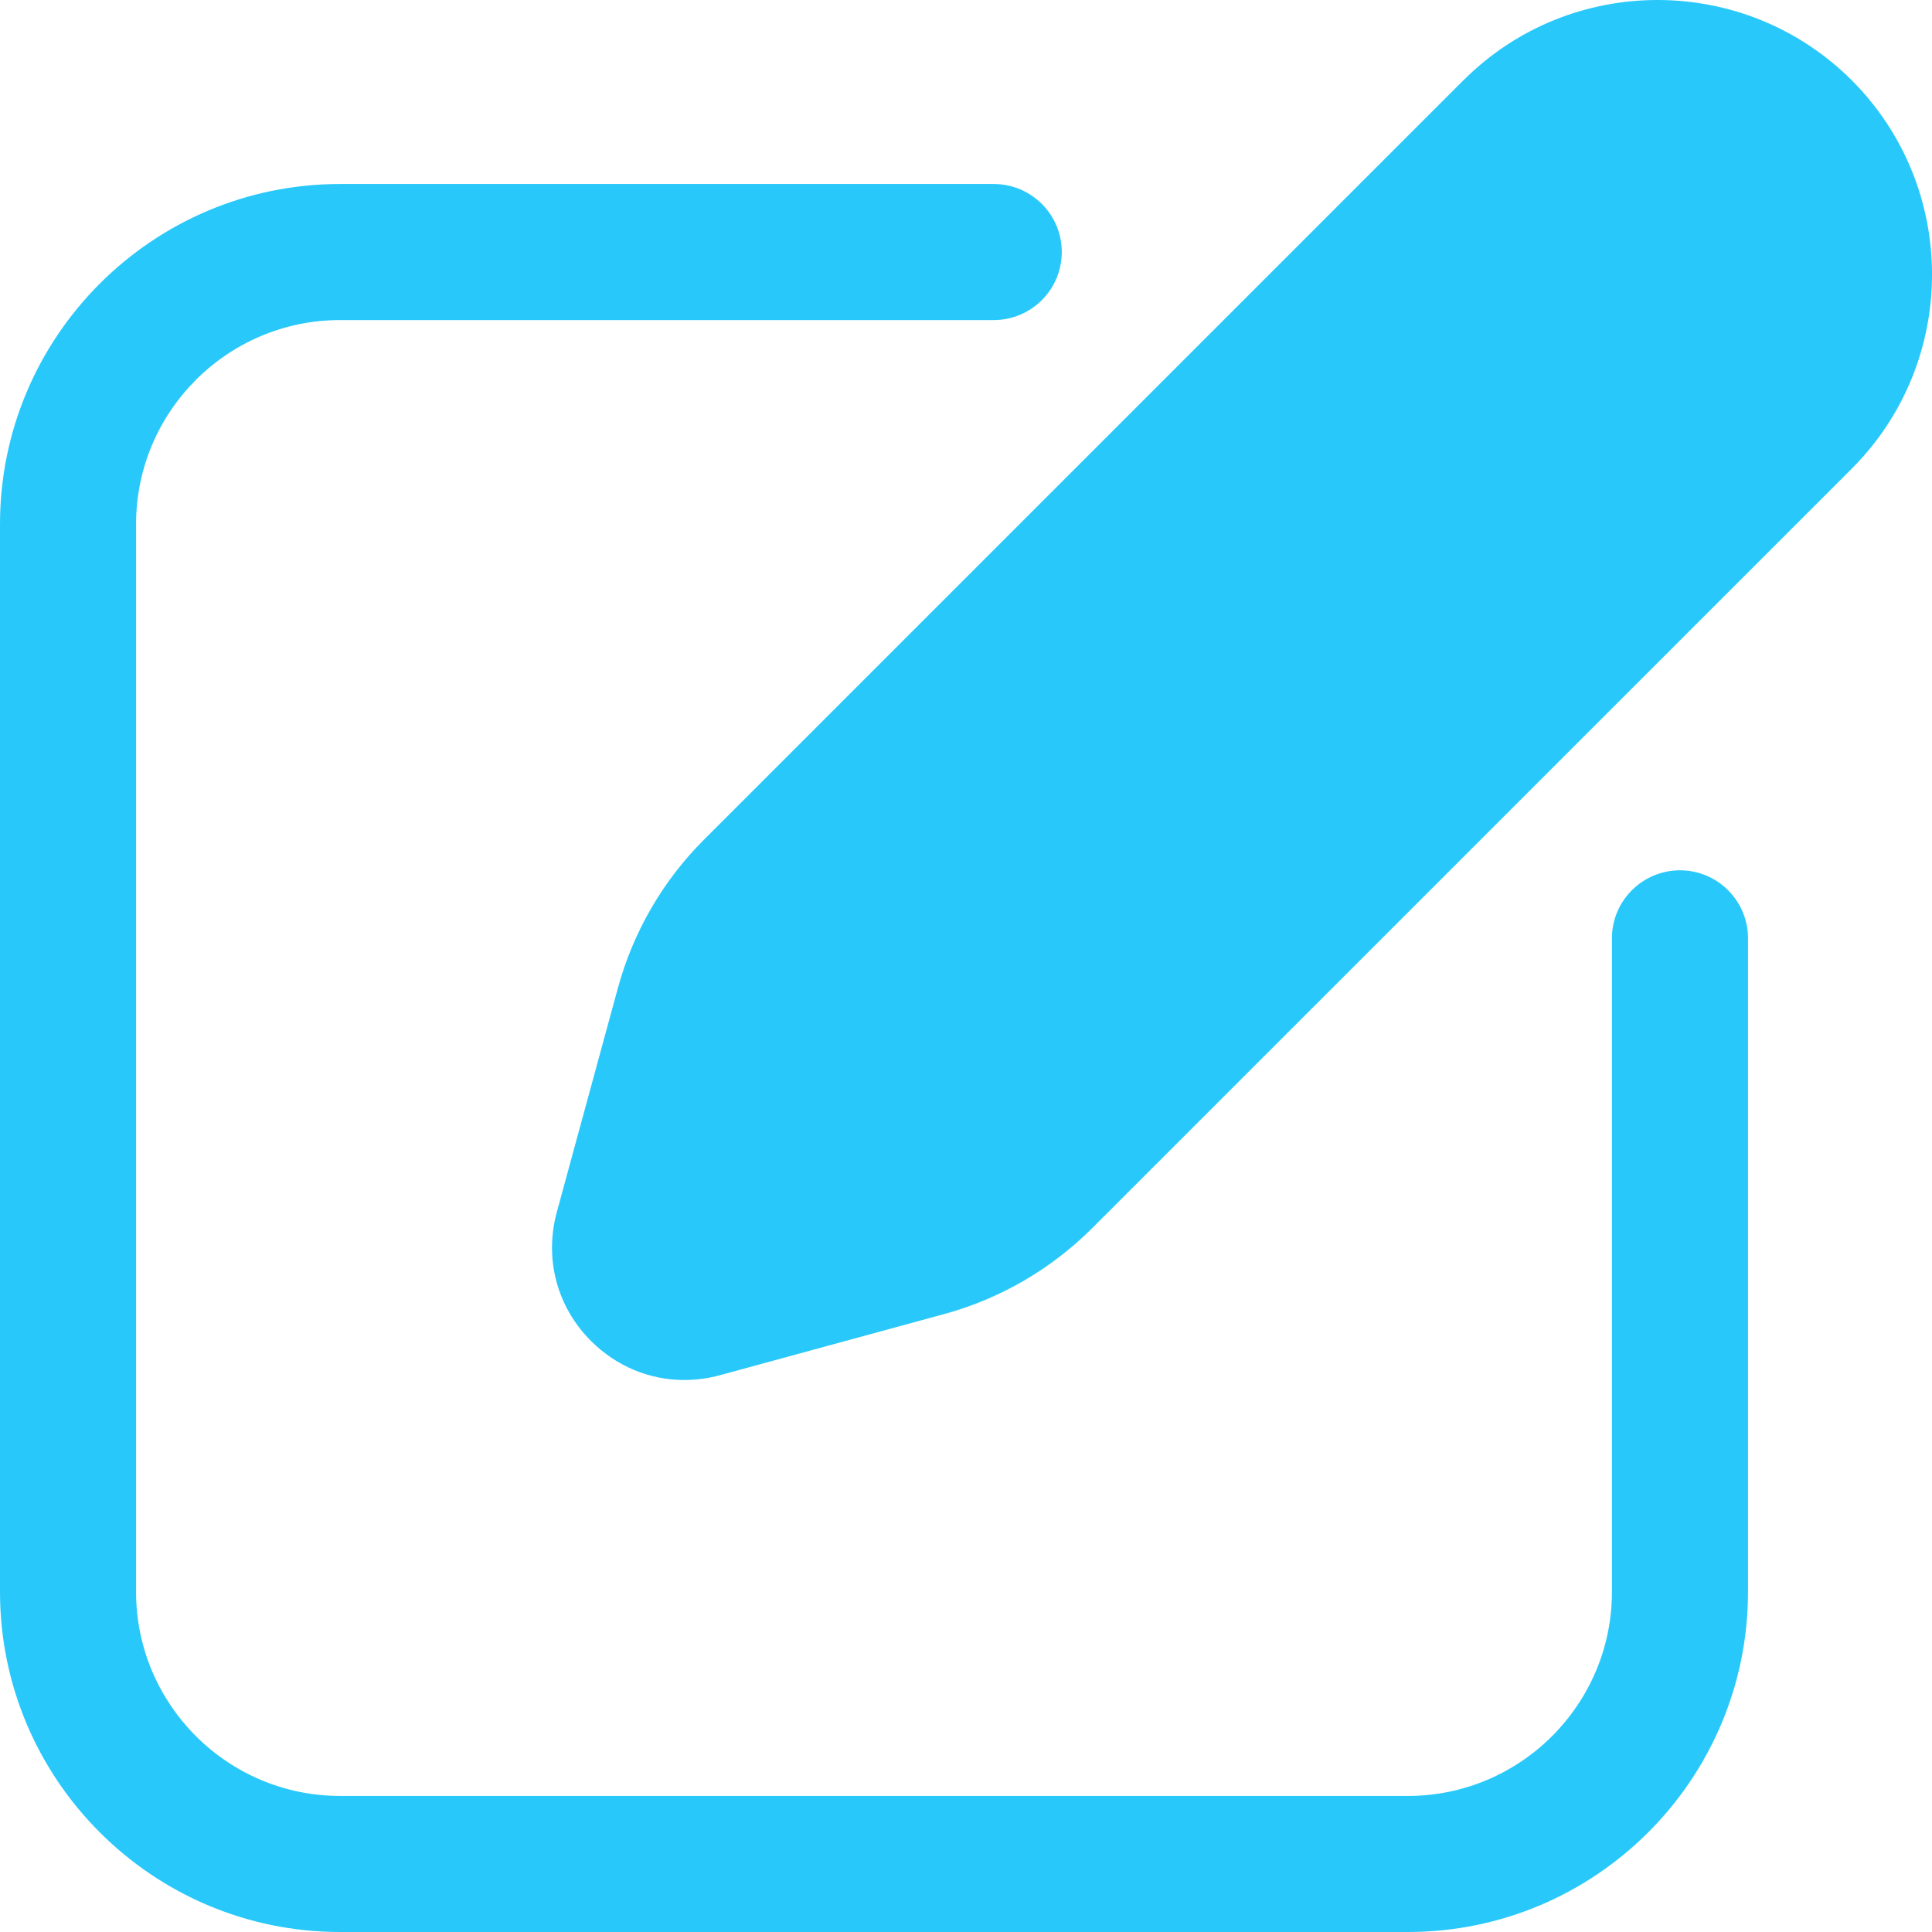
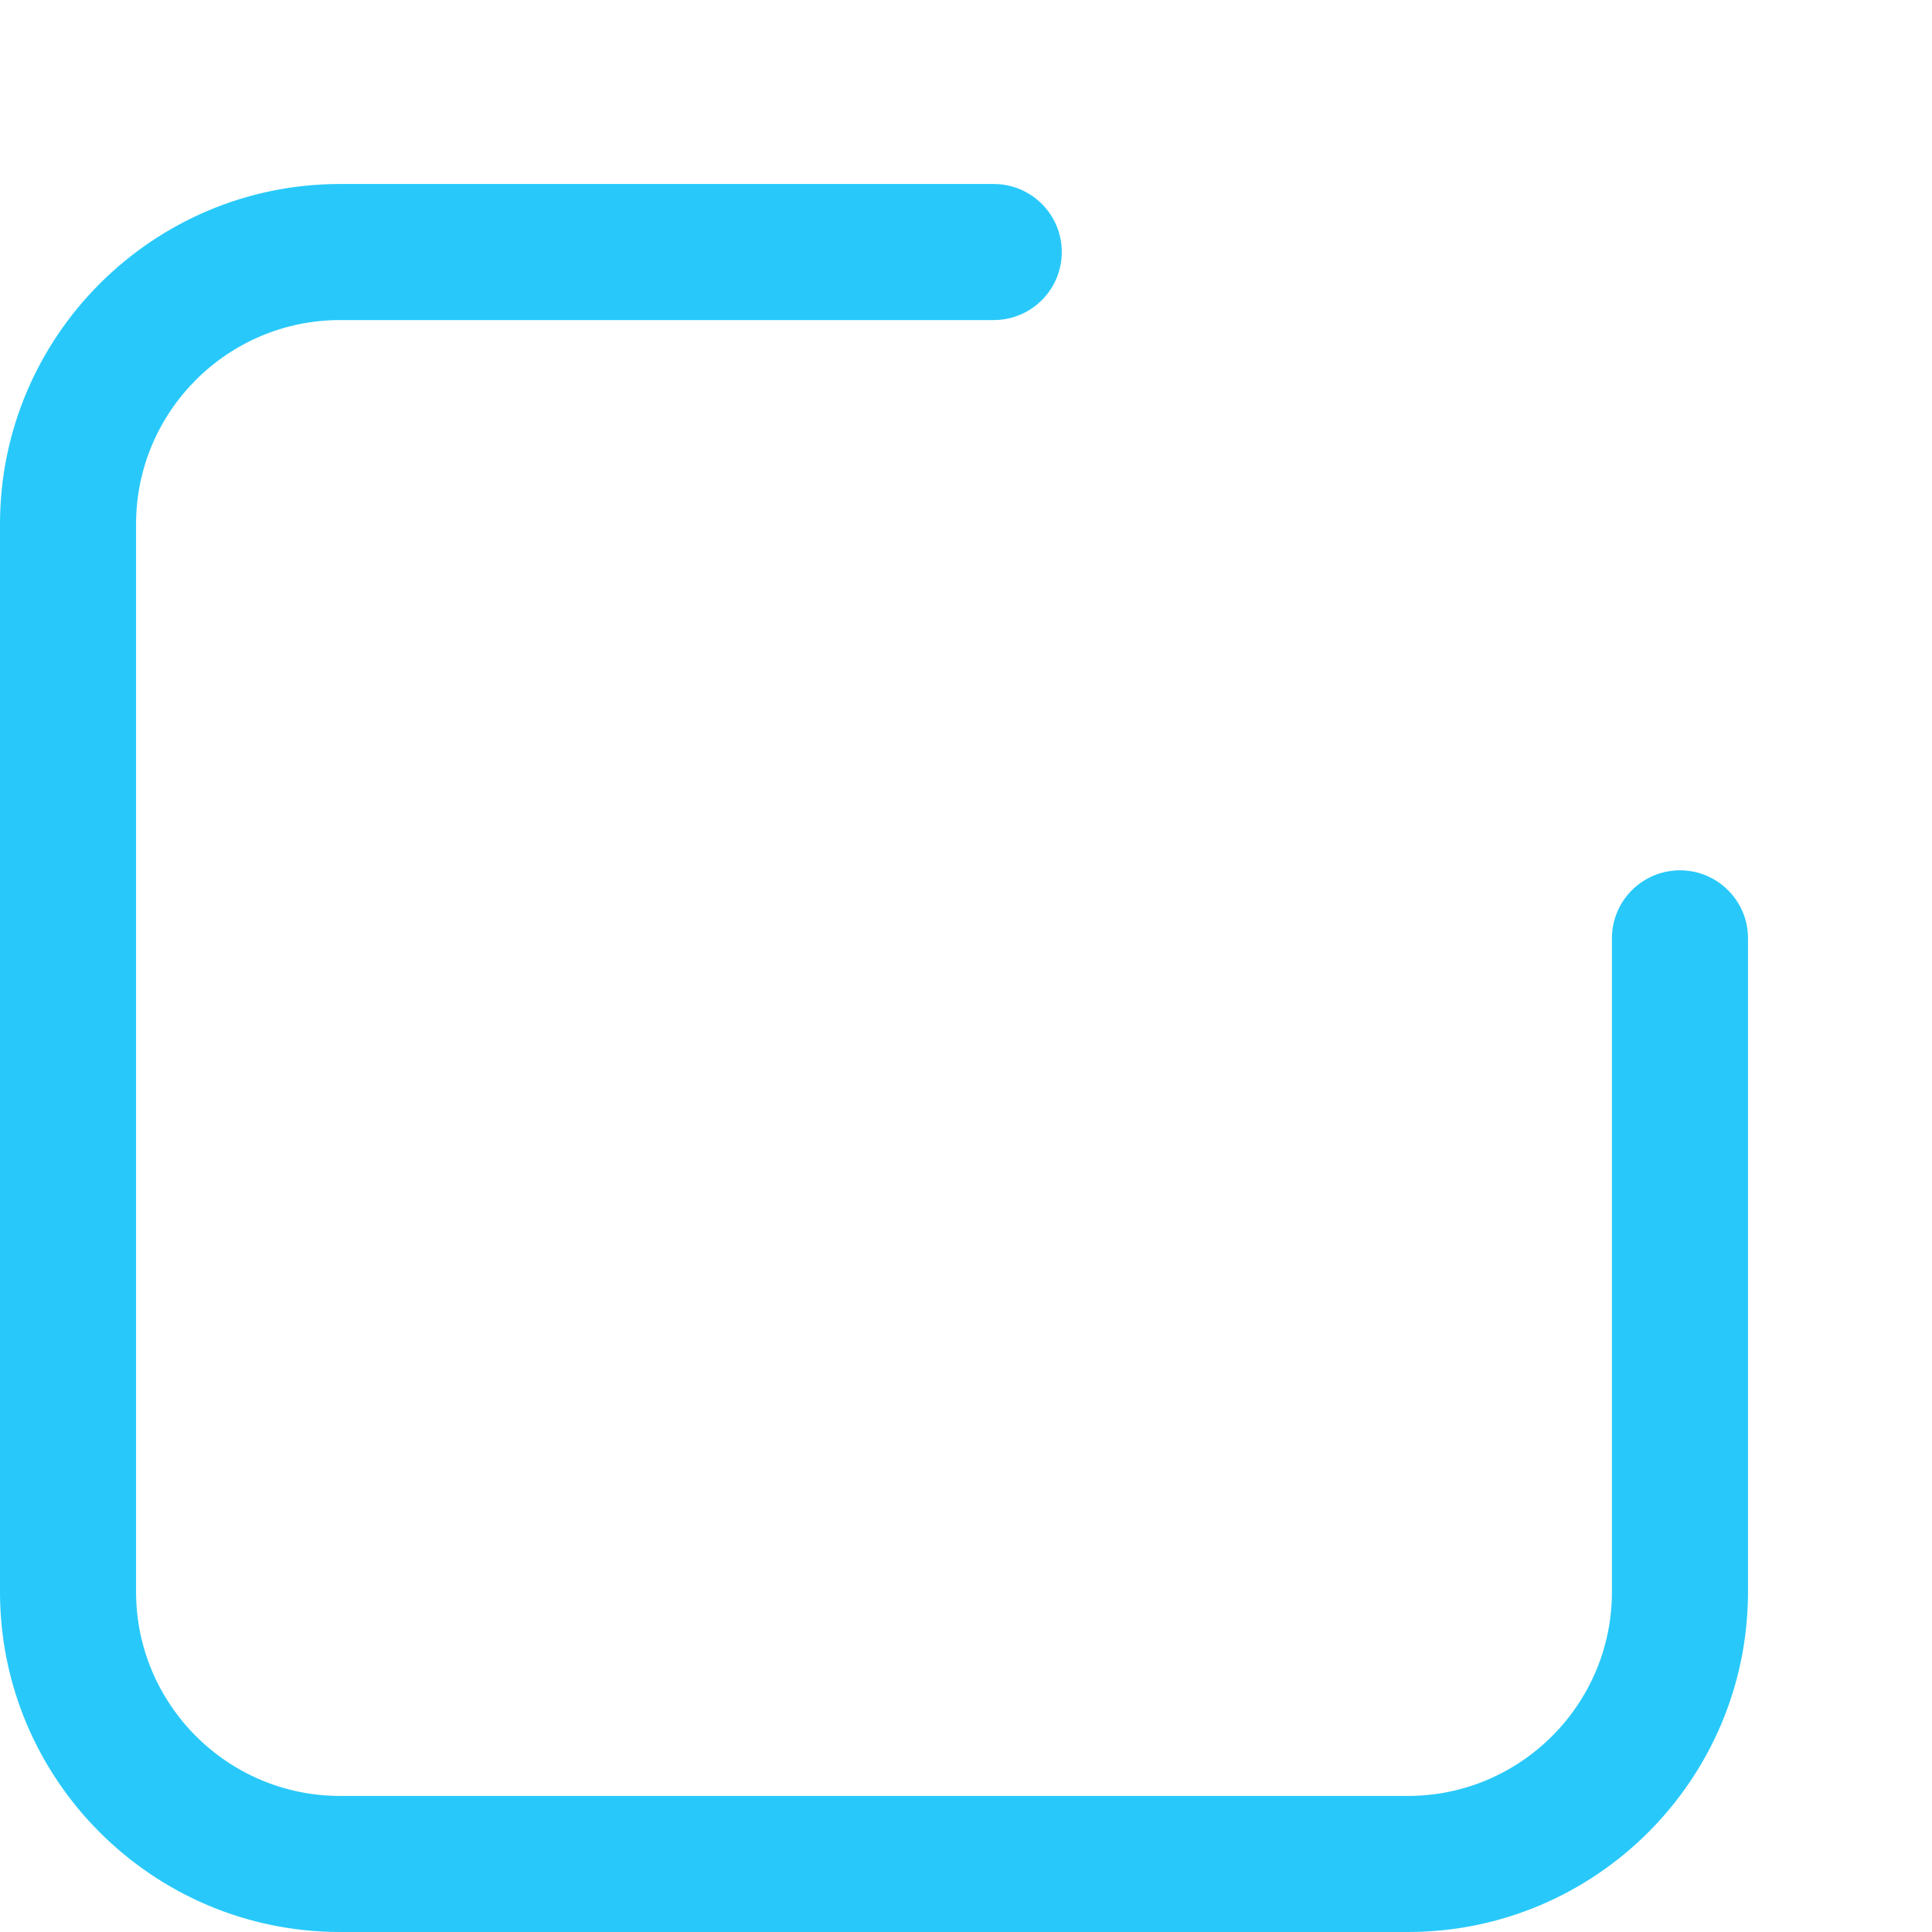
<svg xmlns="http://www.w3.org/2000/svg" width="21" height="21" viewBox="0 0 21 21" fill="none">
-   <path d="M15.907 0.872L7.648 9.131C7.205 9.574 6.884 10.128 6.718 10.733L6.052 13.176C5.915 13.682 6.053 14.205 6.424 14.576C6.701 14.853 7.062 15 7.438 15C7.566 15 7.697 14.983 7.825 14.948L10.267 14.282H10.267C10.871 14.117 11.425 13.795 11.869 13.352L20.128 5.094C21.291 3.93 21.291 2.037 20.128 0.873C18.963 -0.291 17.07 -0.291 15.907 0.873L15.907 0.872Z" fill="#28C9FA" />
  <path d="M3.696 21H15.303C17.342 21 19 19.342 19 17.303V10.199C19 9.791 18.669 9.46 18.261 9.46C17.852 9.46 17.521 9.791 17.521 10.199V17.303C17.521 18.526 16.526 19.521 15.303 19.521H3.696C2.474 19.521 1.479 18.526 1.479 17.303V5.697C1.479 4.474 2.474 3.479 3.696 3.479H10.801C11.21 3.479 11.541 3.148 11.541 2.739C11.541 2.331 11.21 2 10.801 2H3.696C1.658 2 0 3.658 0 5.697V17.303C0 19.342 1.658 21 3.696 21Z" fill="#28C9FA" />
</svg>